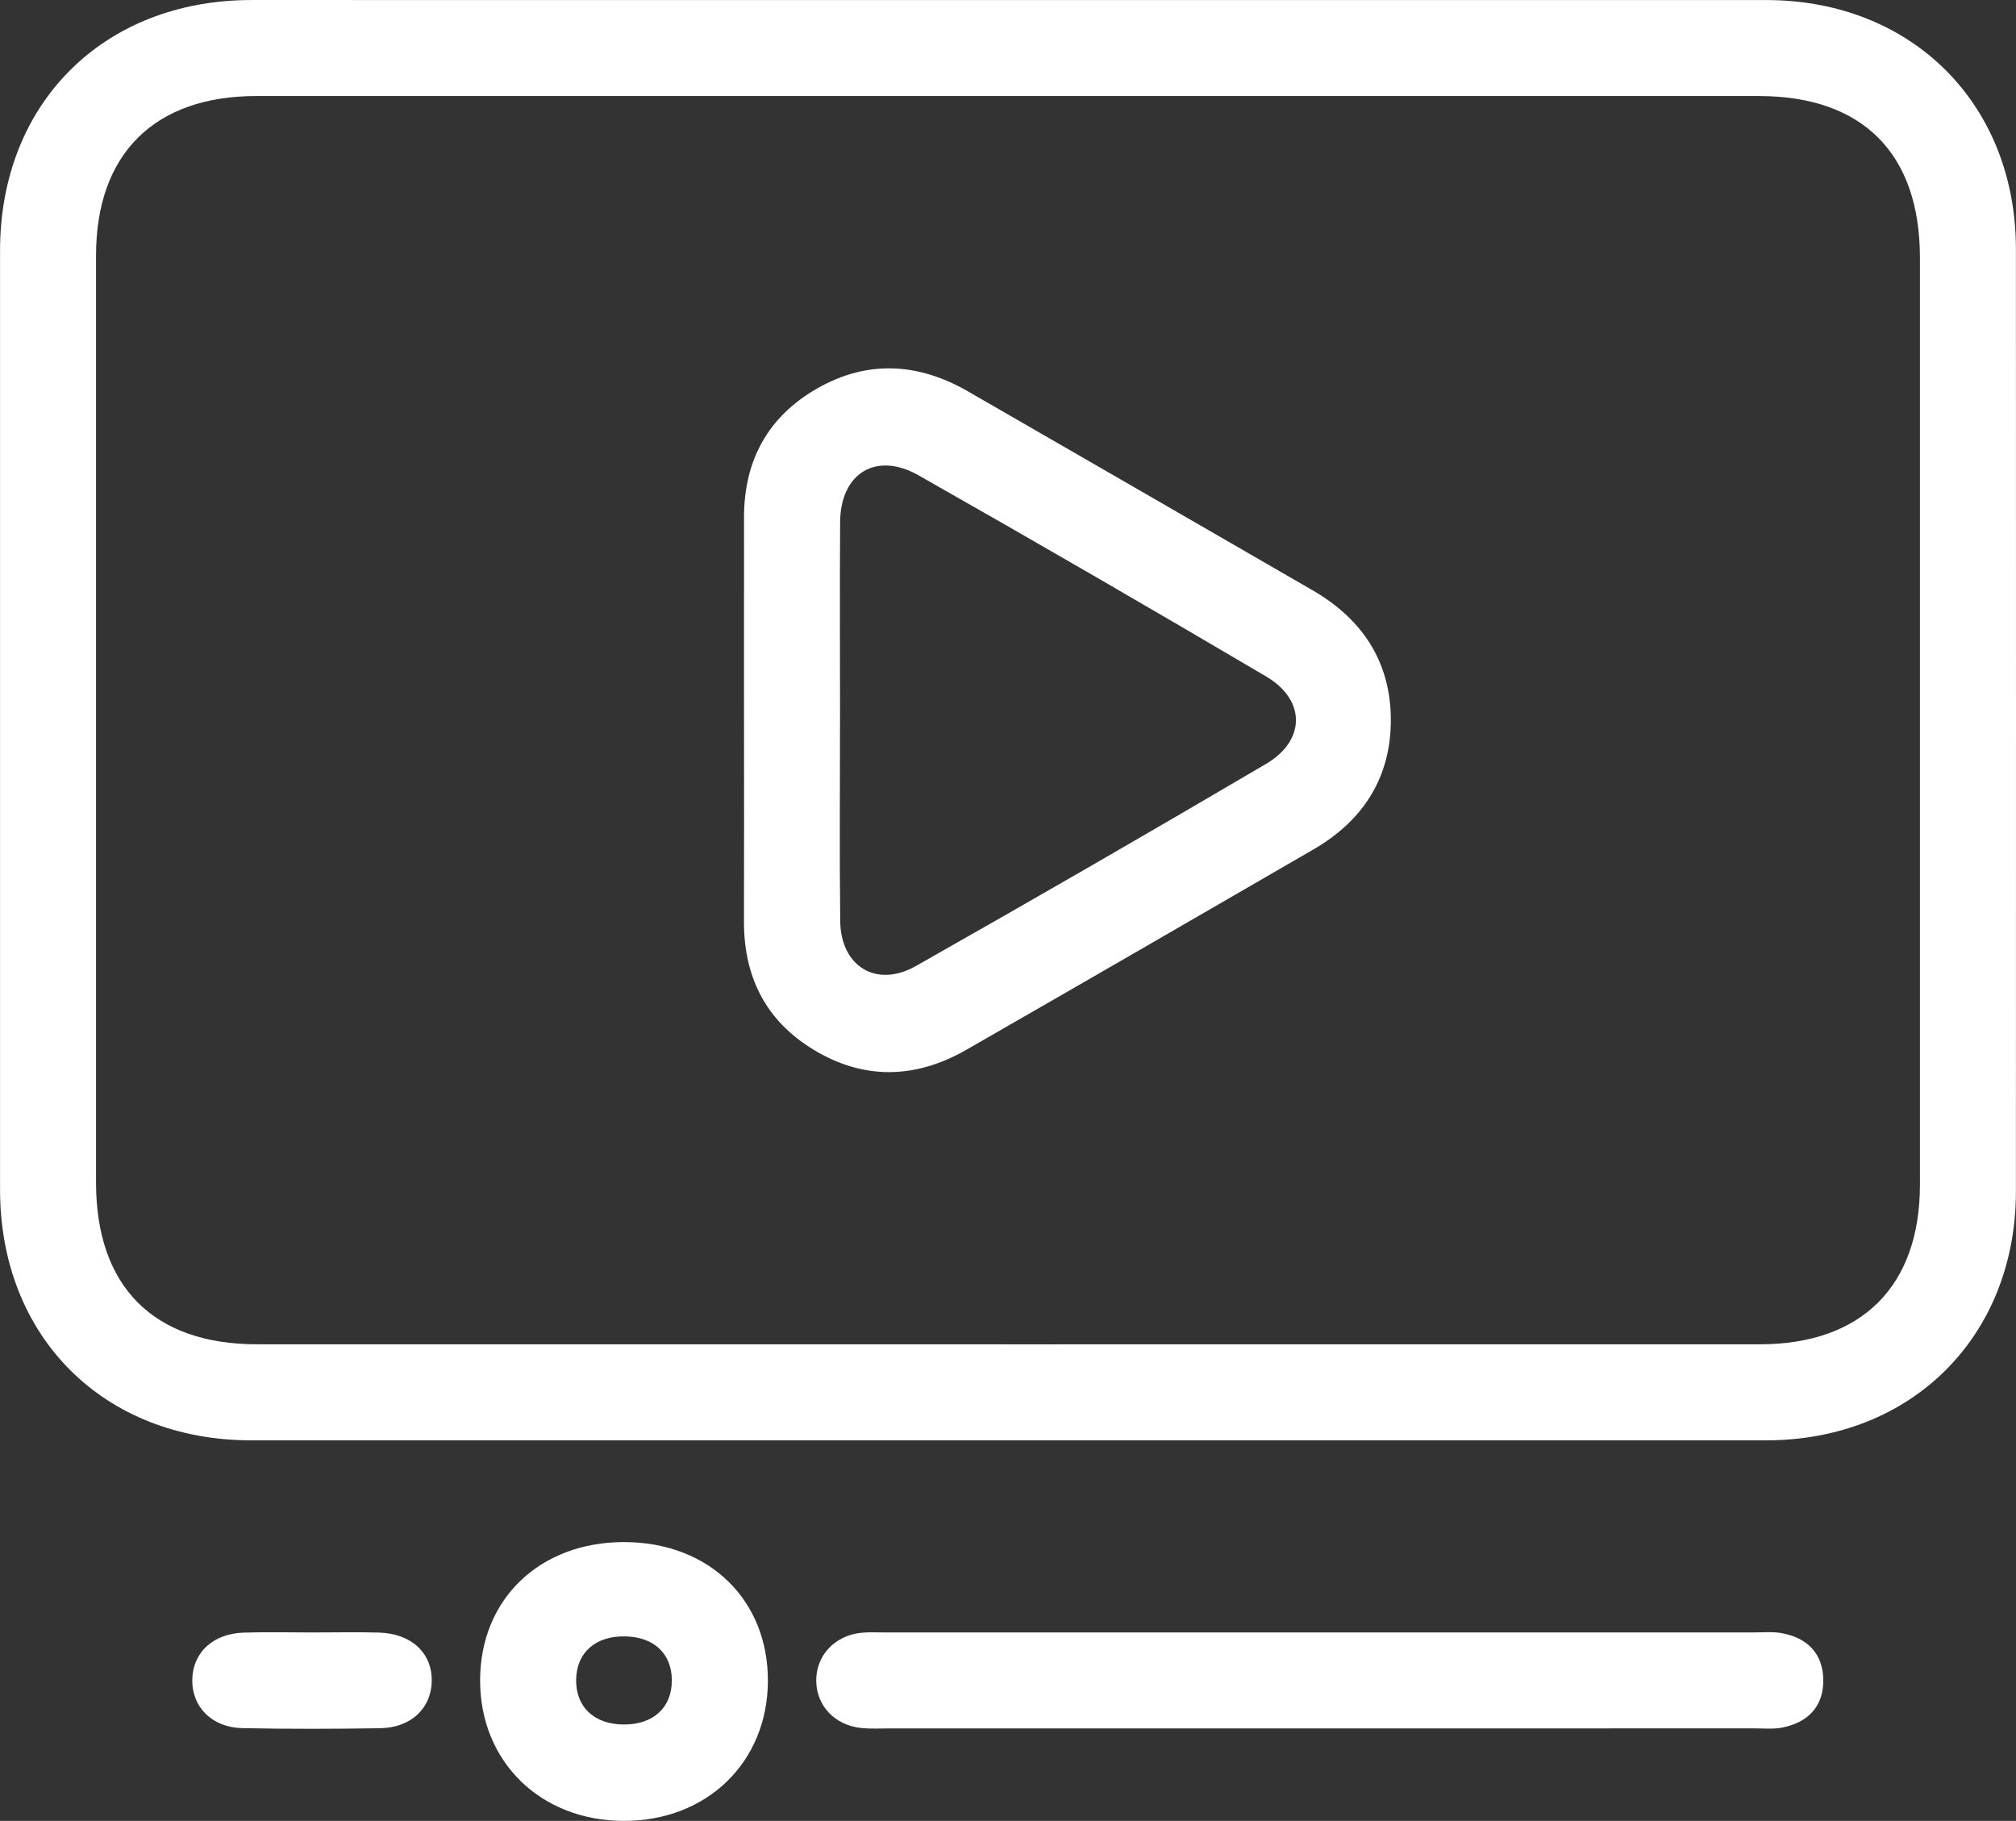
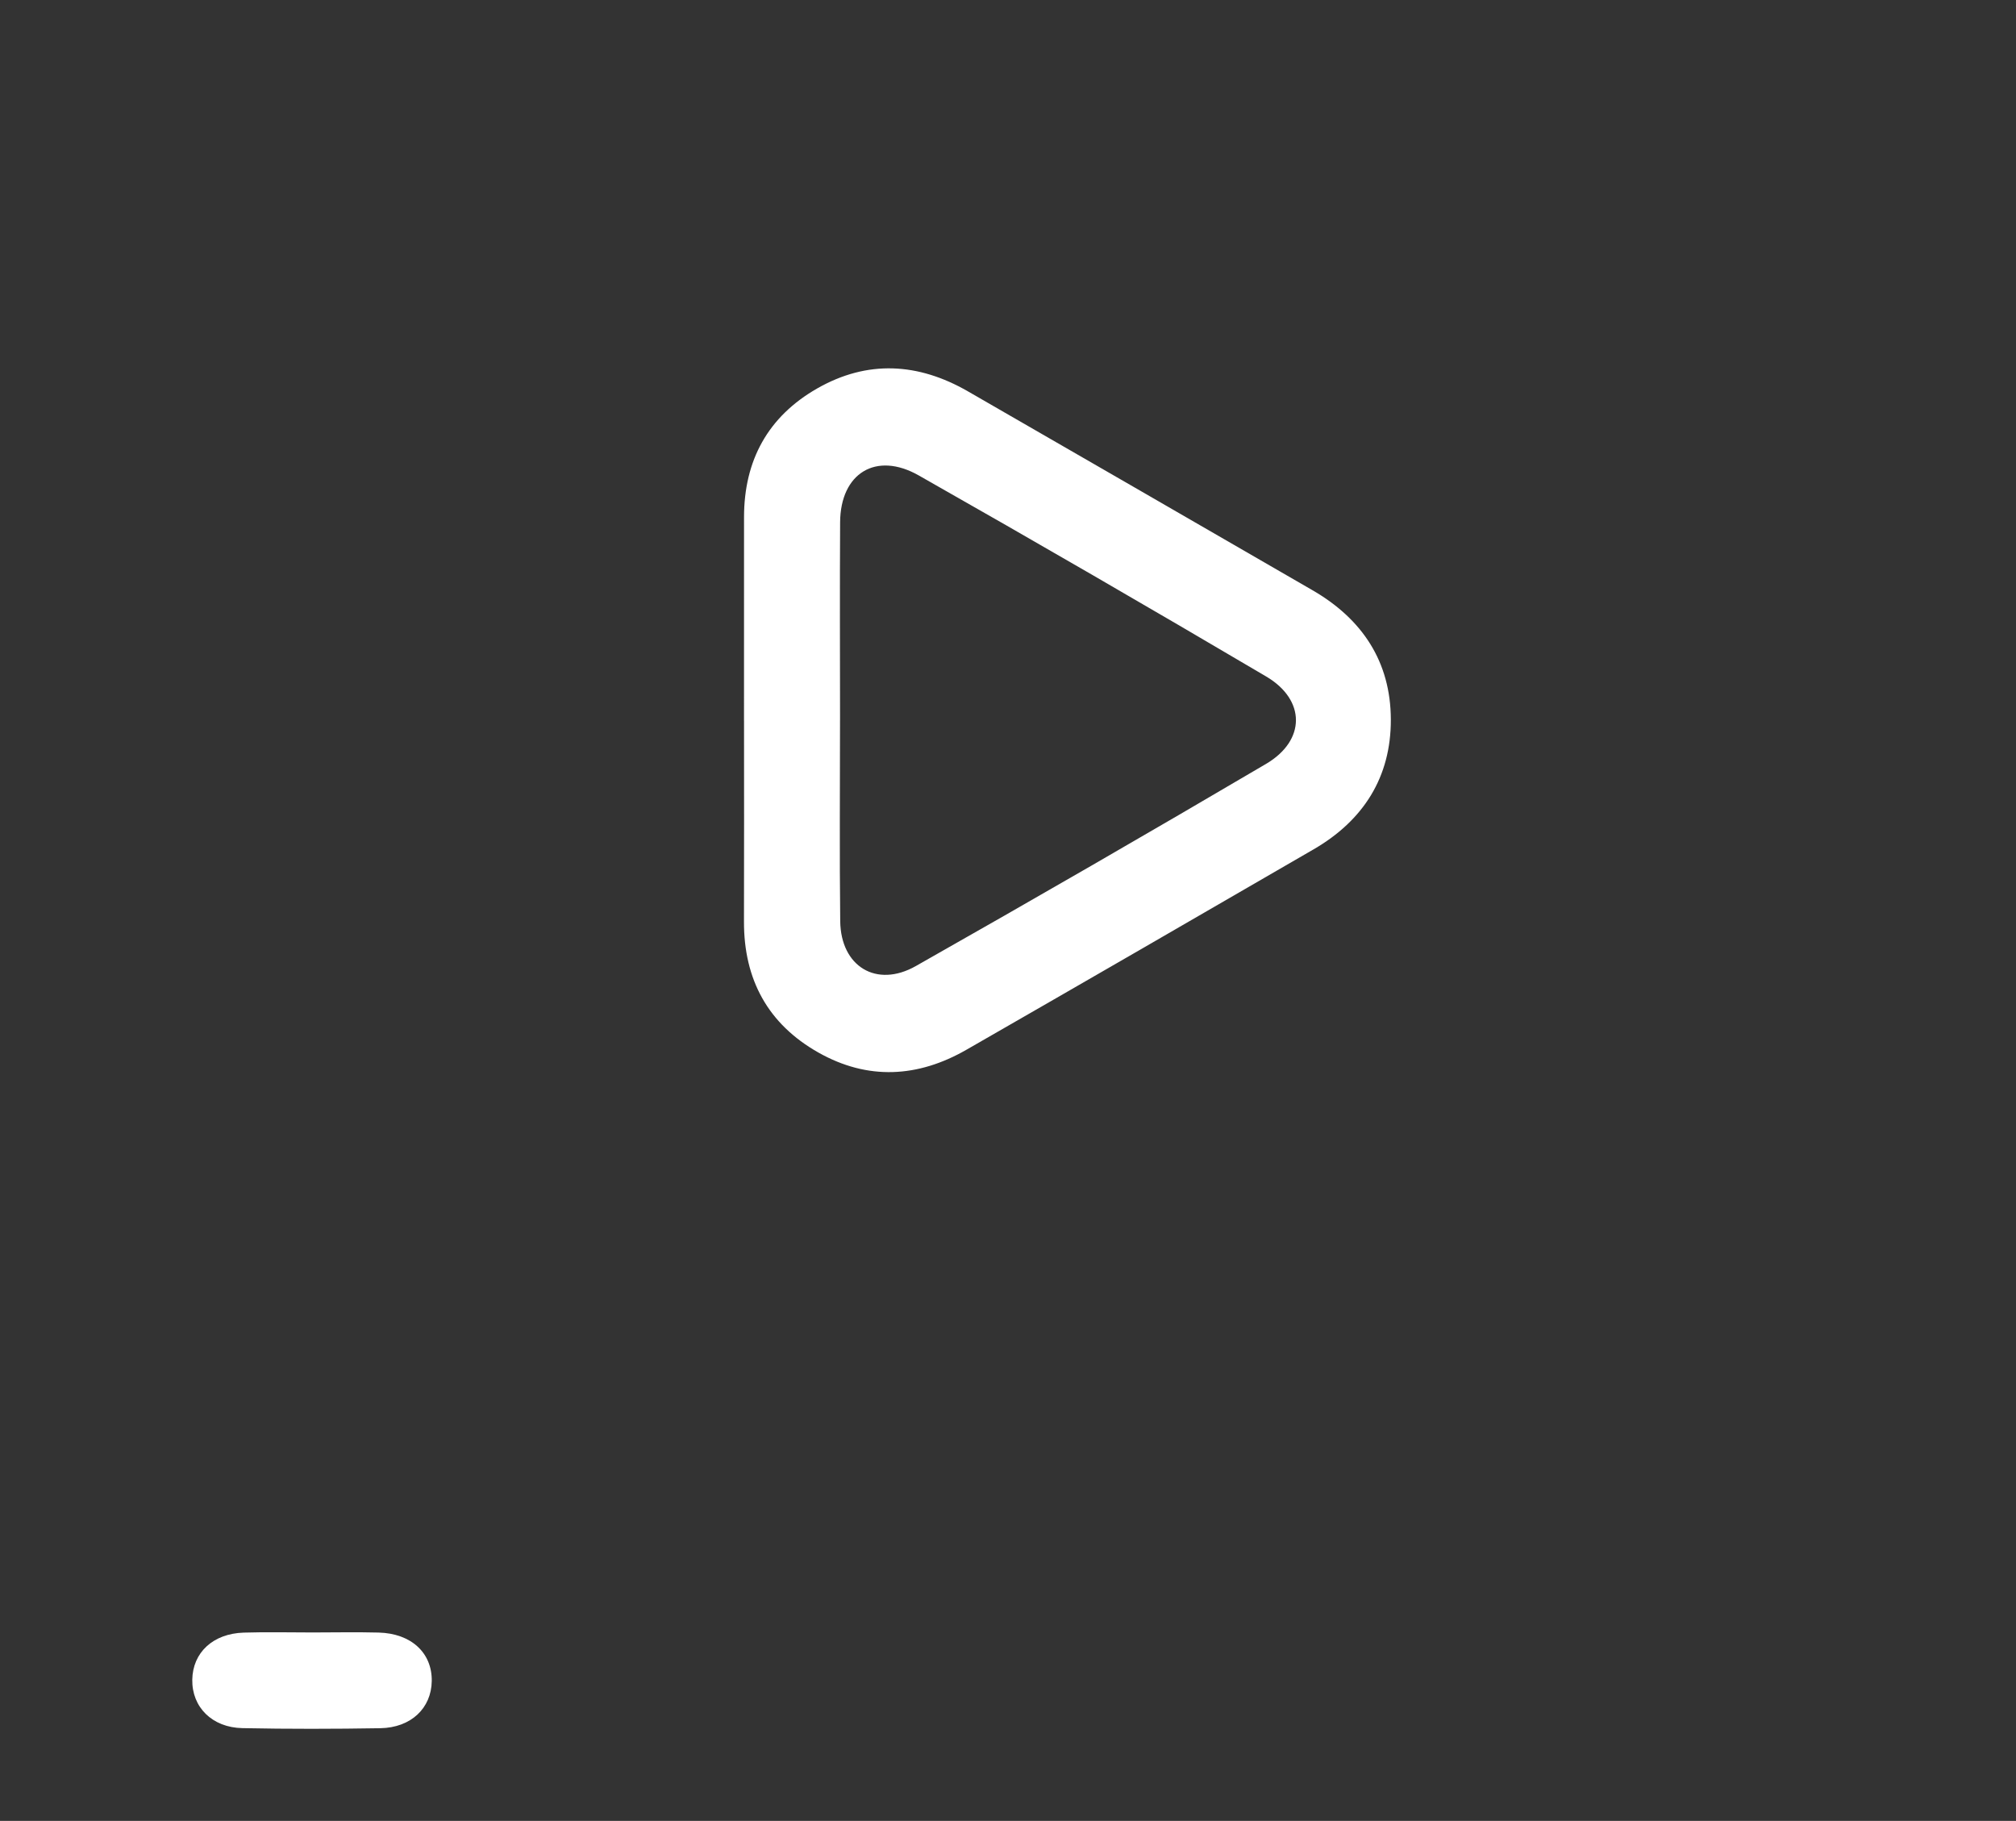
<svg xmlns="http://www.w3.org/2000/svg" id="uuid-79f30b04-43f8-4cd6-9720-b0dcb3ba9b85" viewBox="0 0 80 72.252">
  <rect x="0" y="0" width="80" height="72.252" fill="#333333" stroke="none" />
  <g id="uuid-06a5eadf-f1b4-4f9e-86ab-a8b84cd4deeb">
    <g>
-       <path d="M39.966,57.153c-9.998,0-19.997,.002-29.995-.001C4.114,57.151,.003,53.049,.002,47.204c-.002-12.421-.002-24.842,0-37.263C.003,4.095,4.11,.002,9.977,.001,30.014-0,50.05-.001,70.086,.002c5.78,.001,9.909,4.119,9.911,9.886,.004,12.461,.004,24.921-0,37.382-.002,5.76-4.138,9.88-9.917,9.882-10.038,.003-20.076,.001-30.114,.001Zm-.01-3.81c9.957,0,19.915,.002,29.872-.001,4.045-.001,6.359-2.303,6.36-6.333,.003-12.261,.003-24.521,0-36.782-.001-4.137-2.271-6.416-6.393-6.416-19.875-.001-39.75-.002-59.625,0-4.048,0-6.358,2.299-6.359,6.33-.003,12.261-.002,24.521-0,36.782,.001,4.129,2.279,6.418,6.392,6.418,9.918,.002,19.835,.001,29.753,.001Z" style="fill:#fff;" />
-       <path d="M52.283,68.583c-5.674,0-11.348,0-17.021-0-.357-0-.717,.02-1.071-.015-1.059-.106-1.788-.875-1.801-1.867-.013-.99,.711-1.789,1.755-1.91,.314-.036,.634-.017,.951-.017,11.506-.001,23.013-.001,34.519,0,.357,0,.722-.035,1.069,.025,1.027,.18,1.654,.804,1.668,1.855,.014,1.053-.602,1.69-1.623,1.894-.345,.069-.712,.033-1.068,.033-5.793,.002-11.586,.001-17.379,.001Z" style="fill:#fff;" />
-       <path d="M24.771,61.189c3.359,.003,5.716,2.286,5.701,5.521-.015,3.217-2.421,5.548-5.72,5.542-3.299-.006-5.695-2.343-5.7-5.561-.006-3.23,2.36-5.506,5.72-5.503Zm-.025,7.238c1.181,.007,1.921-.675,1.914-1.764-.007-1.043-.701-1.701-1.825-1.732-1.188-.032-1.949,.625-1.972,1.702-.023,1.091,.708,1.787,1.883,1.794Z" style="fill:#fff;" />
      <path d="M12.407,64.775c.873-.001,1.746-.019,2.618,.004,1.294,.033,2.125,.806,2.108,1.925-.016,1.075-.821,1.849-2.041,1.87-1.824,.03-3.65,.034-5.474-.003-1.207-.024-2.004-.839-1.988-1.919,.016-1.077,.818-1.832,2.04-1.871,.911-.029,1.824-.006,2.737-.006Z" style="fill:#fff;" />
      <path d="M29.524,28.602c0-2.695-.002-5.39,.001-8.086,.002-2.248,.949-3.985,2.902-5.102,1.997-1.141,4.013-1.02,5.982,.114,4.562,2.627,9.12,5.259,13.678,7.894,1.97,1.139,3.098,2.835,3.105,5.126,.008,2.288-1.09,4.008-3.061,5.151-4.588,2.66-9.181,5.314-13.78,7.954-1.928,1.107-3.917,1.218-5.877,.11-1.999-1.131-2.958-2.896-2.951-5.195,.008-2.656,.002-5.311,.002-7.967Zm3.81-.025c0,2.658-.023,5.317,.008,7.975,.021,1.795,1.437,2.666,3.001,1.78,4.654-2.636,9.288-5.309,13.898-8.022,1.58-.93,1.579-2.538,.003-3.468-4.574-2.697-9.169-5.359-13.787-7.978-1.698-.963-3.107-.083-3.119,1.857-.016,2.619-.004,5.237-.003,7.856Z" style="fill:#fff;" />
    </g>
  </g>
</svg>